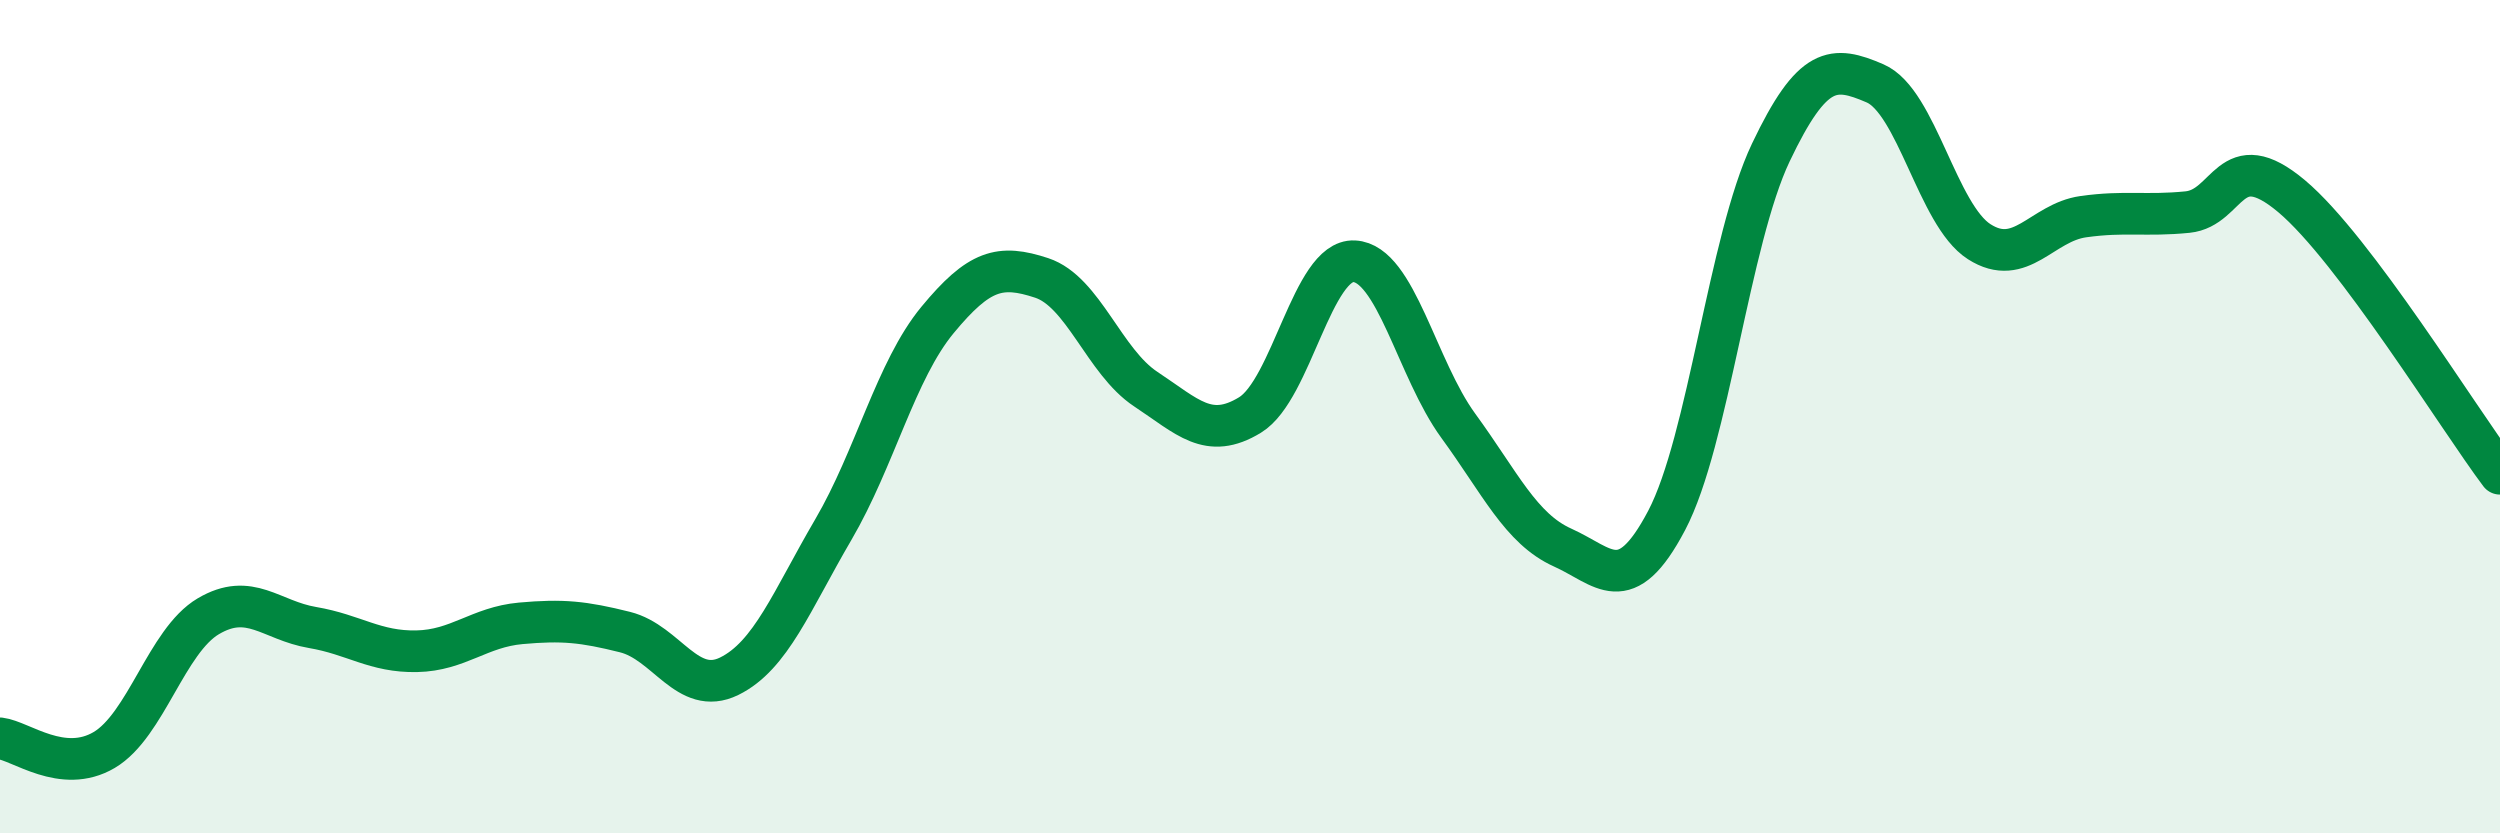
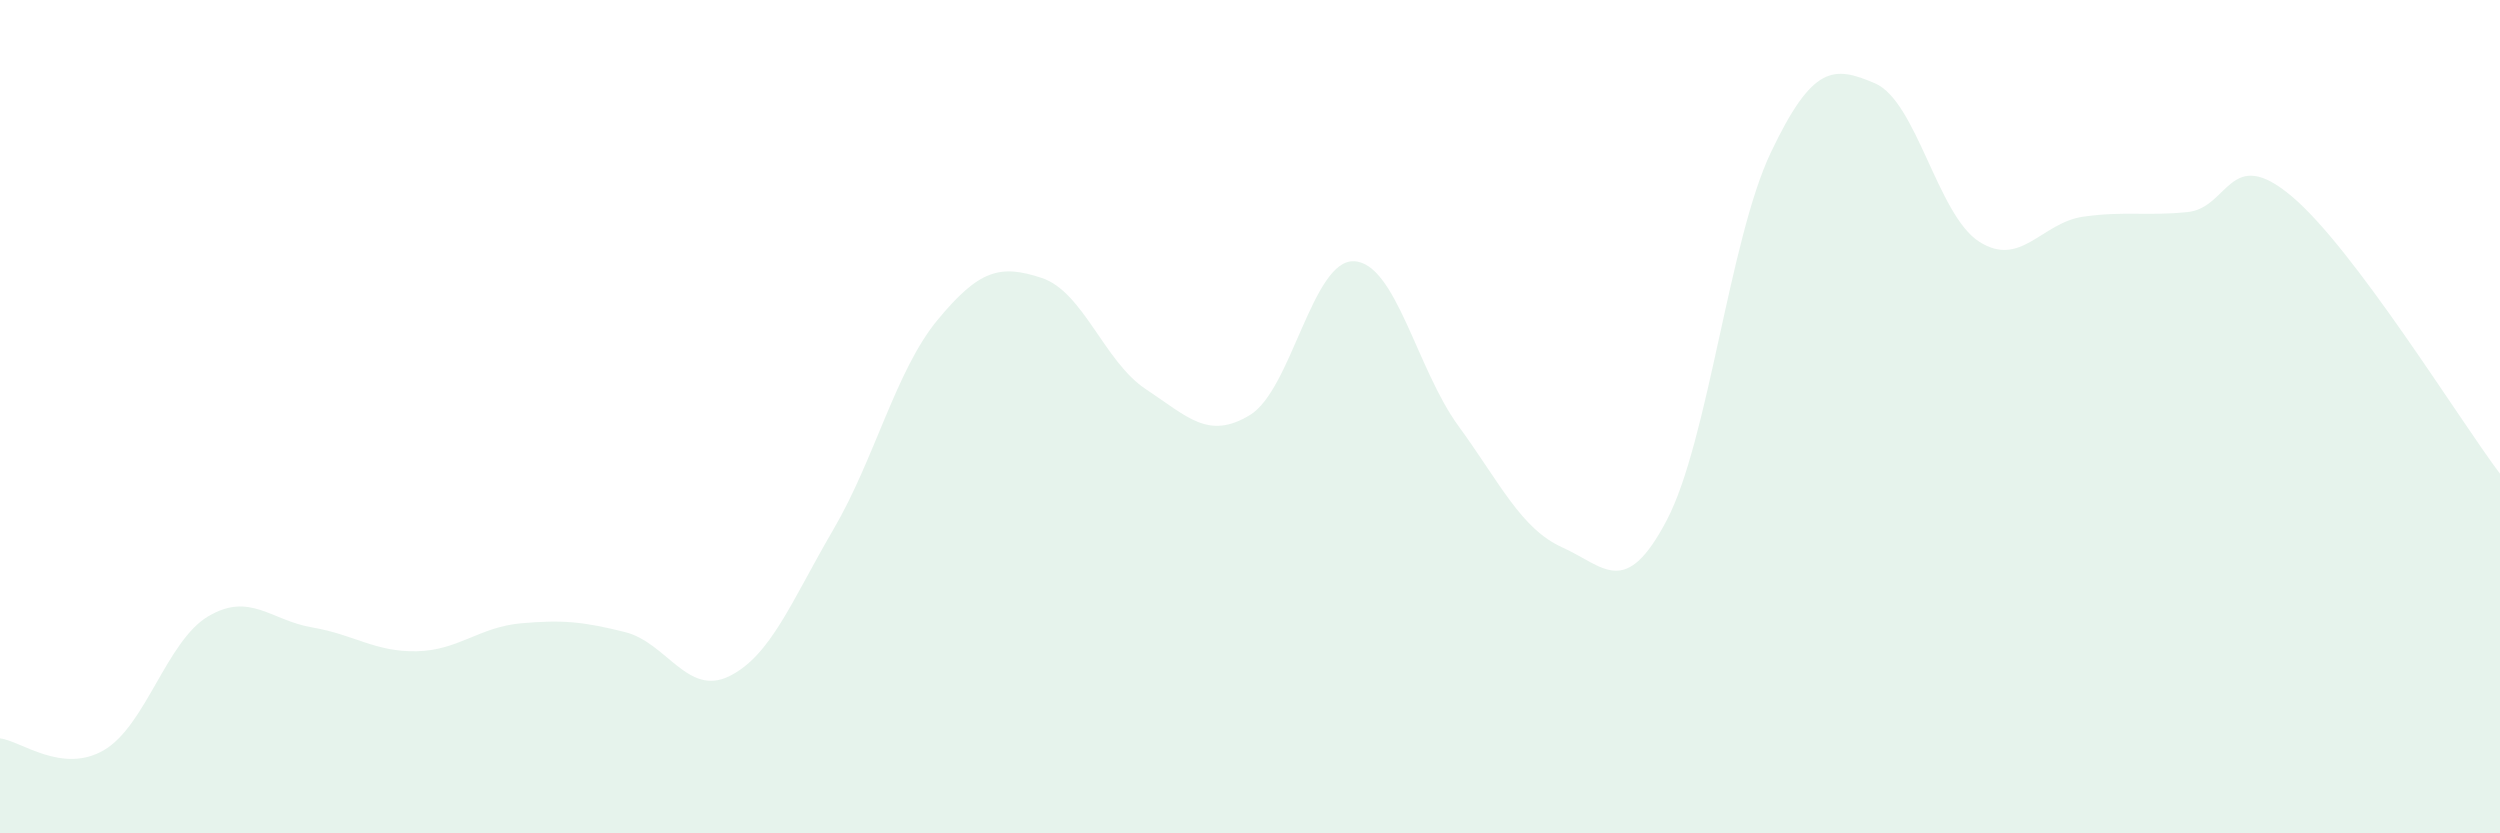
<svg xmlns="http://www.w3.org/2000/svg" width="60" height="20" viewBox="0 0 60 20">
  <path d="M 0,17.72 C 0.5,17.78 1.5,18.59 2.5,18 C 3.5,17.41 4,15.38 5,14.79 C 6,14.2 6.5,14.89 7.5,15.06 C 8.5,15.23 9,15.65 10,15.63 C 11,15.61 11.5,15.05 12.5,14.96 C 13.5,14.87 14,14.92 15,15.17 C 16,15.42 16.5,16.72 17.5,16.23 C 18.5,15.74 19,14.42 20,12.71 C 21,11 21.5,8.89 22.5,7.68 C 23.5,6.47 24,6.34 25,6.67 C 26,7 26.5,8.68 27.5,9.34 C 28.5,10 29,10.57 30,9.96 C 31,9.35 31.5,6.22 32.5,6.27 C 33.5,6.32 34,8.85 35,10.22 C 36,11.59 36.5,12.69 37.5,13.14 C 38.5,13.59 39,14.39 40,12.49 C 41,10.59 41.5,5.76 42.5,3.66 C 43.5,1.56 44,1.57 45,2 C 46,2.43 46.5,5.16 47.5,5.8 C 48.5,6.44 49,5.34 50,5.2 C 51,5.06 51.5,5.19 52.5,5.09 C 53.5,4.99 53.5,3.45 55,4.71 C 56.5,5.97 59,10.04 60,11.37L60 20L0 20Z" fill="#008740" opacity="0.1" stroke-linecap="round" stroke-linejoin="round" />
-   <path d="M 0,17.72 C 0.5,17.78 1.5,18.59 2.5,18 C 3.5,17.41 4,15.38 5,14.79 C 6,14.2 6.5,14.89 7.5,15.06 C 8.5,15.23 9,15.65 10,15.63 C 11,15.61 11.5,15.05 12.5,14.96 C 13.5,14.87 14,14.92 15,15.17 C 16,15.42 16.5,16.72 17.5,16.23 C 18.5,15.74 19,14.42 20,12.71 C 21,11 21.5,8.89 22.5,7.68 C 23.5,6.47 24,6.34 25,6.67 C 26,7 26.5,8.68 27.5,9.34 C 28.5,10 29,10.57 30,9.96 C 31,9.35 31.5,6.22 32.5,6.27 C 33.5,6.32 34,8.85 35,10.22 C 36,11.59 36.5,12.69 37.5,13.14 C 38.5,13.59 39,14.39 40,12.49 C 41,10.59 41.5,5.76 42.5,3.66 C 43.5,1.56 44,1.57 45,2 C 46,2.43 46.5,5.16 47.5,5.8 C 48.5,6.44 49,5.34 50,5.2 C 51,5.06 51.5,5.19 52.5,5.09 C 53.5,4.99 53.5,3.45 55,4.71 C 56.5,5.97 59,10.04 60,11.37" stroke="#008740" stroke-width="1" fill="none" stroke-linecap="round" stroke-linejoin="round" />
</svg>